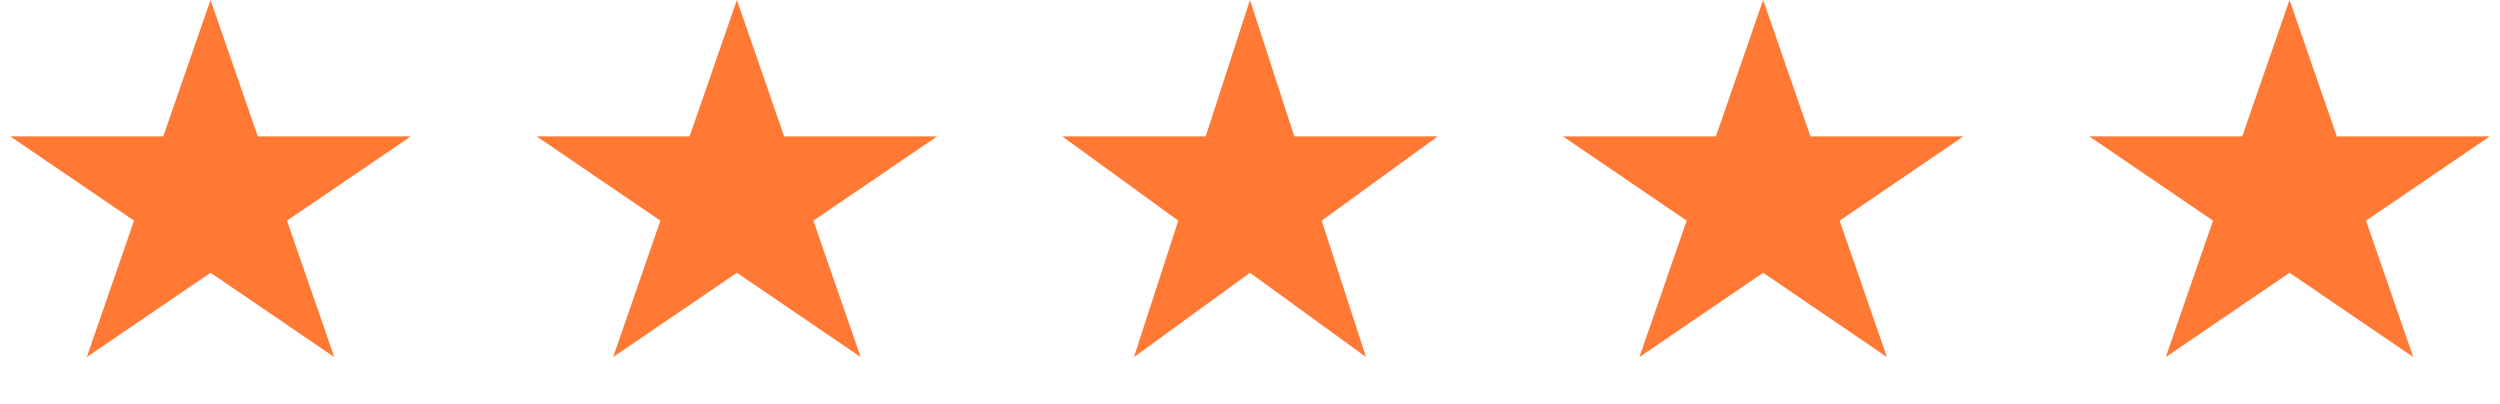
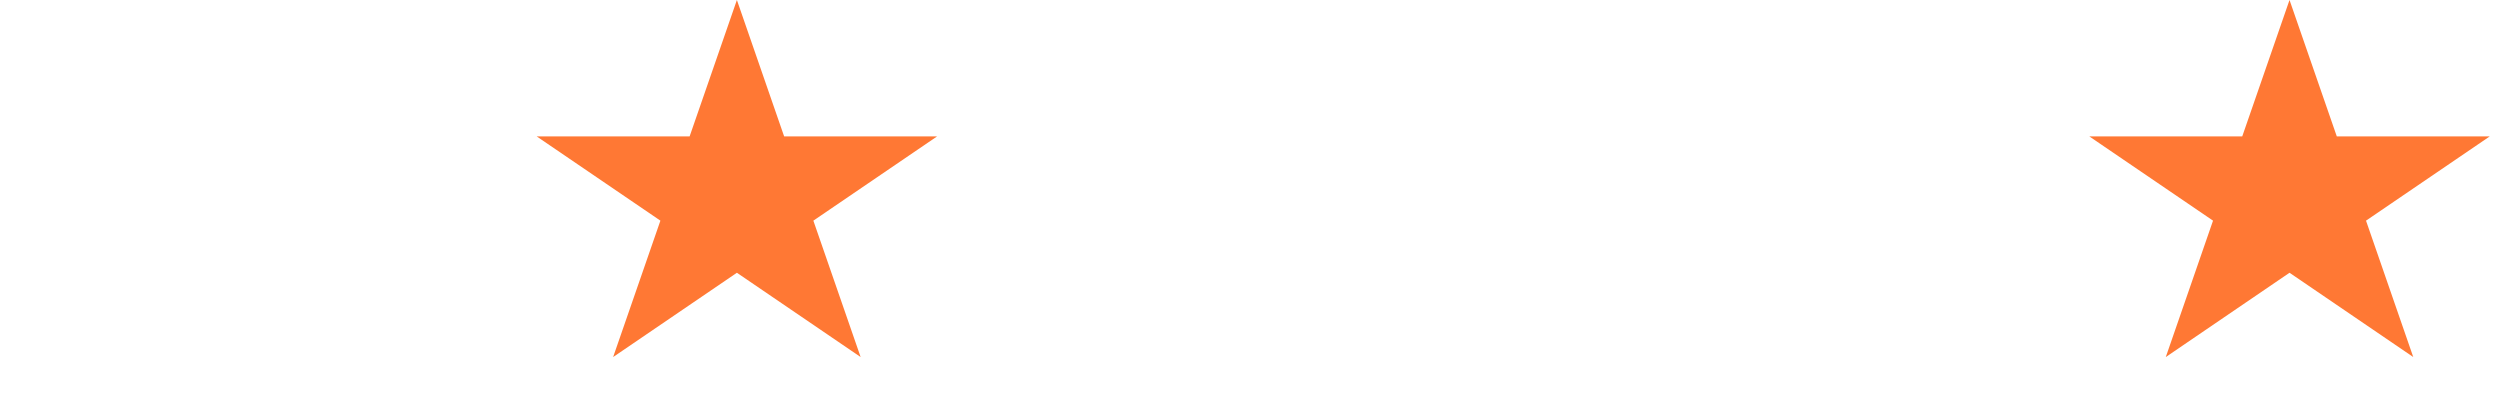
<svg xmlns="http://www.w3.org/2000/svg" width="99" height="16" viewBox="0 0 99 16" fill="none">
-   <path d="M8.337 0L10.209 5.401H16.266L11.365 8.738L13.237 14.139L8.337 10.801L3.437 14.139L5.308 8.738L0.408 5.401H6.465L8.337 0Z" fill="#FF7834" />
  <path d="M29.181 0L31.052 5.401H37.109L32.209 8.738L34.081 14.139L29.181 10.801L24.28 14.139L26.152 8.738L21.252 5.401H27.309L29.181 0Z" fill="#FF7834" />
-   <path d="M49.499 0L51.254 5.401H56.933L52.339 8.738L54.093 14.139L49.499 10.801L44.905 14.139L46.66 8.738L42.066 5.401H47.745L49.499 0Z" fill="#FF7834" />
-   <path d="M69.821 0L71.693 5.401H77.75L72.85 8.738L74.722 14.139L69.821 10.801L64.921 14.139L66.793 8.738L61.892 5.401H67.95L69.821 0Z" fill="#FF7834" />
  <path d="M90.665 0L92.537 5.401H98.594L93.694 8.738L95.565 14.139L90.665 10.801L85.765 14.139L87.636 8.738L82.736 5.401H88.793L90.665 0Z" fill="#FF7834" />
</svg>